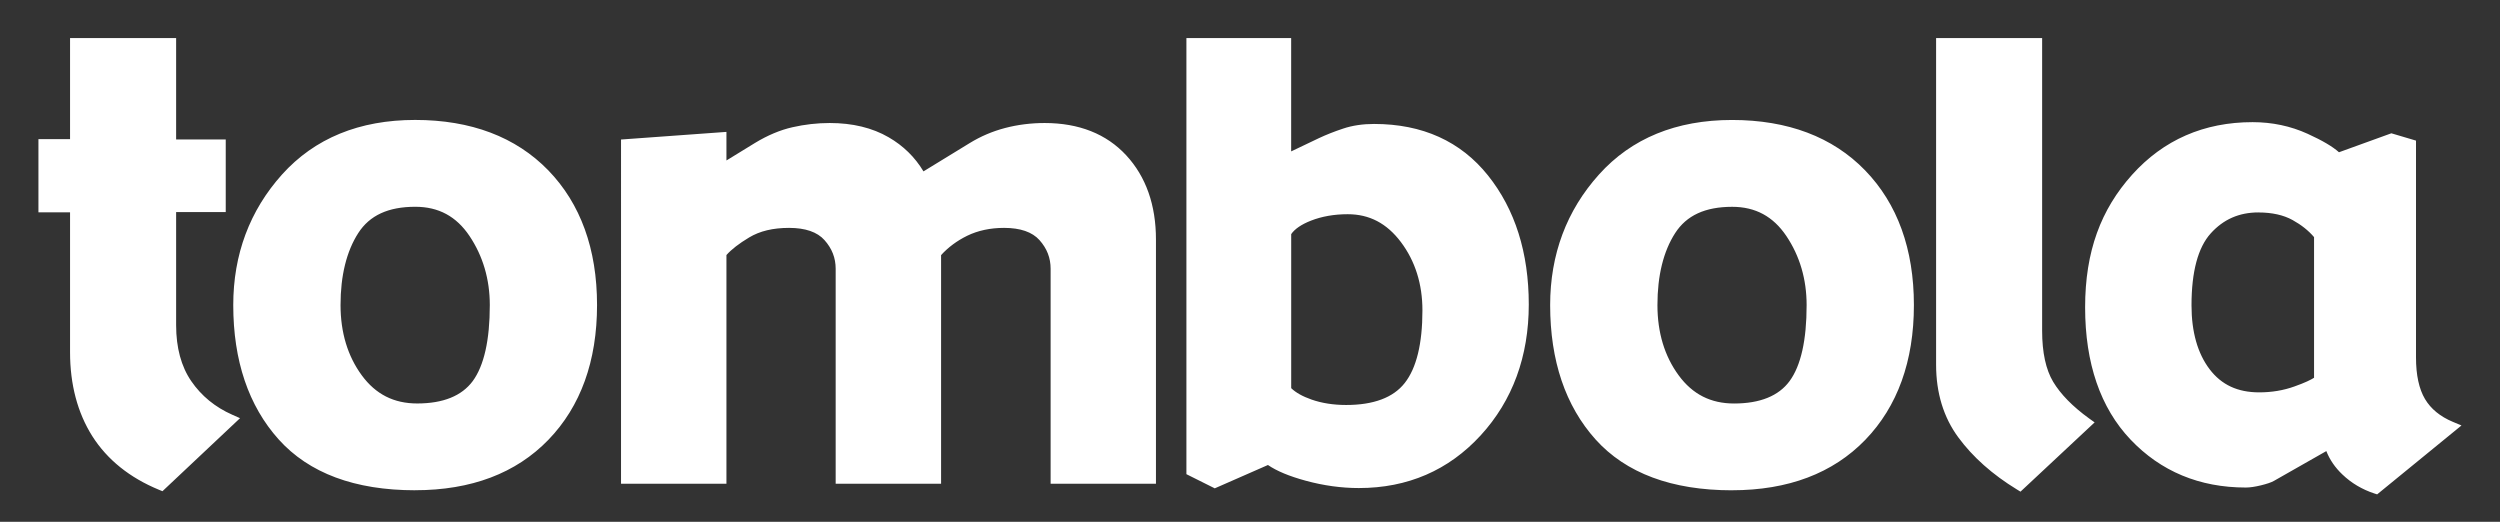
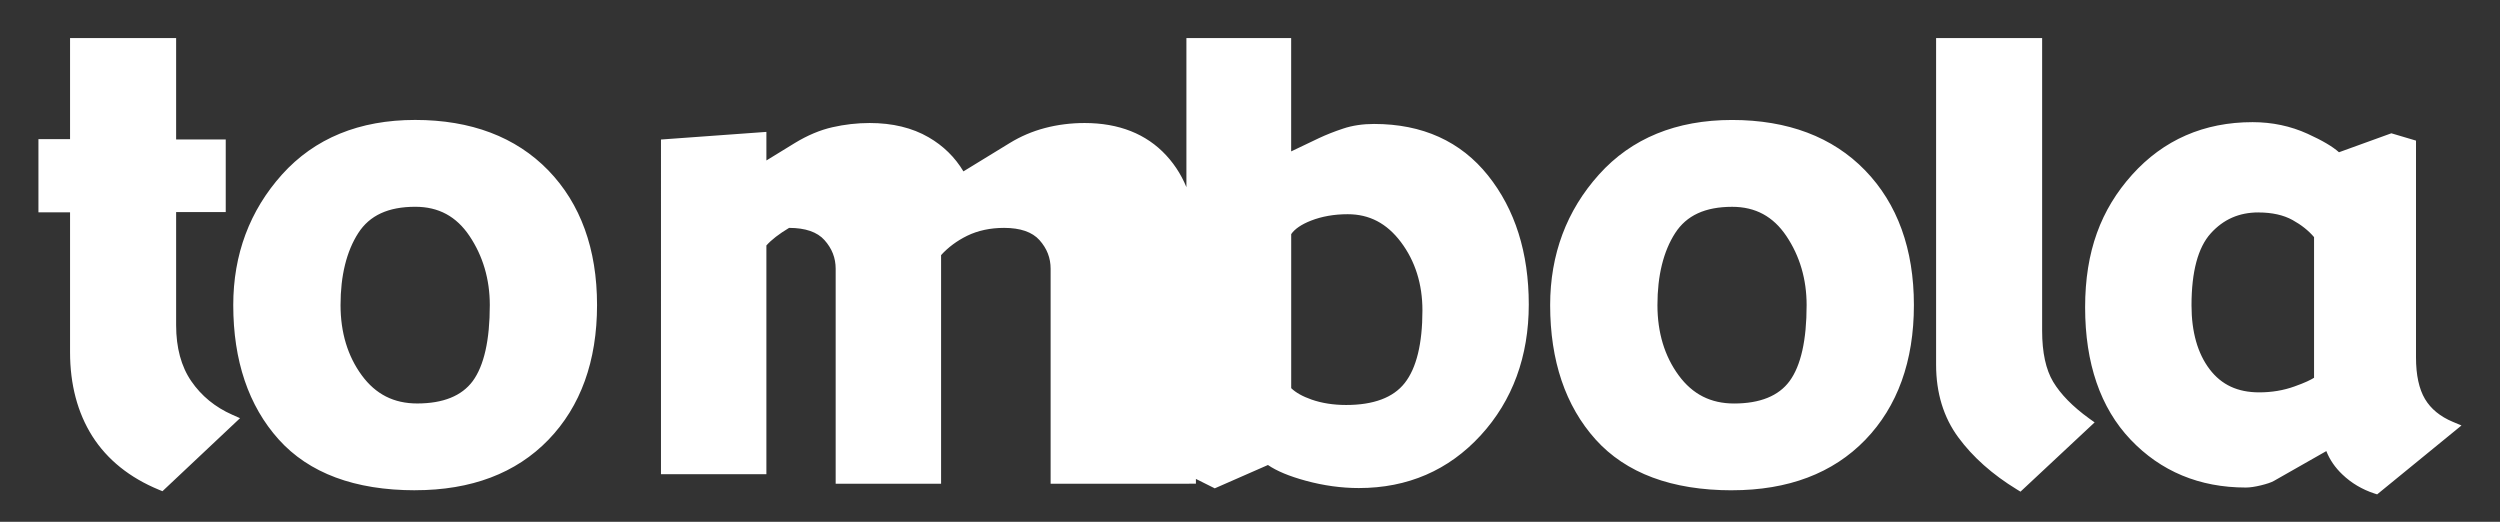
<svg xmlns="http://www.w3.org/2000/svg" id="Layer_1" viewBox="0 0 642 134">
  <rect x="0" y="0" width="642" height="134" fill="#333333" stroke="none" />
  <defs>
    <style>.cls-1{fill:#fff;stroke-width:0px;}</style>
  </defs>
-   <path class="cls-1" d="m41.72,126.14l-.86-.35c-7.58-3.12-13.34-7.77-17.16-13.79-3.79-6-5.71-13.26-5.71-21.55v-35.92h-8.12v-18.8h8.12V9.78h27.24v26.04h12.74v18.63h-12.74v29.07c0,5.75,1.3,10.6,3.89,14.36,2.59,3.78,6.14,6.69,10.54,8.63l1.98.88-19.93,18.76Zm64.89-.24c-15.48,0-27.27-4.4-35.05-13.06-7.74-8.62-11.66-20.23-11.66-34.5,0-12.99,4.22-24.27,12.53-33.53,8.37-9.3,19.86-14.01,34.18-14.01s25.83,4.35,34.18,12.93c8.31,8.58,12.53,20.23,12.53,34.61s-4.21,26.04-12.5,34.61c-8.31,8.59-19.82,12.94-34.21,12.94Zm.03-72.8c-6.93,0-11.71,2.2-14.64,6.75-3.01,4.69-4.55,10.91-4.55,18.5,0,7.04,1.84,13.11,5.46,18.04,3.57,4.86,8.23,7.22,14.22,7.22,6.66,0,11.45-1.94,14.27-5.75,2.9-3.96,4.38-10.51,4.38-19.51,0-6.63-1.76-12.6-5.22-17.76-3.38-5.03-7.93-7.49-13.91-7.49Zm190.24,71.13h-27.08v-55.2c0-2.8-.93-5.2-2.86-7.37-1.86-2.08-4.91-3.14-9.09-3.14-3.53,0-6.72.68-9.49,2.03-2.62,1.29-4.86,2.95-6.69,4.96v58.72h-27.07v-55.2c0-2.8-.94-5.2-2.87-7.37-1.85-2.08-4.91-3.14-9.09-3.14s-7.53.82-10.26,2.46c-2.59,1.55-4.55,3.07-5.83,4.51v58.74h-27.07V35.83l27.07-1.96v7.34l7.3-4.48c3.25-1.98,6.51-3.35,9.67-4.06,3.12-.71,6.33-1.08,9.55-1.08,5.85,0,10.95,1.23,15.13,3.66,3.76,2.17,6.77,5.12,8.95,8.76l11.89-7.28c2.77-1.7,5.82-3.01,9.06-3.86,3.24-.85,6.66-1.28,10.16-1.28,8.82,0,15.87,2.8,20.96,8.3,5.07,5.49,7.63,12.77,7.63,21.63v62.69Zm15.08,1.18l-7.29-3.64V9.78h26.9v29.1l7.12-3.4c1.85-.87,3.94-1.7,6.23-2.46,2.36-.79,5.03-1.19,7.94-1.19,12.41,0,22.25,4.45,29.27,13.24,6.94,8.69,10.46,19.83,10.46,33.12s-4.15,24.68-12.36,33.62c-8.24,8.98-18.77,13.52-31.28,13.52-4.46,0-9.05-.63-13.63-1.88-4.25-1.16-7.45-2.49-9.71-4.04l-13.65,5.99Zm19.62-25.73c1.18,1.15,2.94,2.13,5.23,2.93,2.62.92,5.61,1.39,8.88,1.39,7.05,0,12.11-1.9,15.04-5.64,3.02-3.83,4.55-10.11,4.55-18.66,0-6.76-1.86-12.66-5.52-17.53-3.63-4.82-8.09-7.16-13.67-7.16-3.47,0-6.64.56-9.43,1.65-2.47.97-4.16,2.13-5.08,3.46v39.55Zm113.21,26.23c-15.47,0-27.26-4.4-35.05-13.06-7.74-8.62-11.66-20.23-11.66-34.5,0-12.99,4.21-24.27,12.54-33.53,8.35-9.3,19.84-14.01,34.16-14.01s25.84,4.35,34.17,12.93c8.32,8.58,12.54,20.23,12.54,34.61s-4.2,26.04-12.49,34.61c-8.31,8.59-19.82,12.94-34.22,12.94Zm.04-72.8c-6.93,0-11.72,2.2-14.65,6.75-3.02,4.69-4.55,10.91-4.55,18.5,0,7.04,1.83,13.11,5.46,18.04,3.57,4.86,8.23,7.22,14.22,7.22,6.65,0,11.45-1.94,14.25-5.75,2.91-3.96,4.38-10.51,4.38-19.51,0-6.63-1.74-12.6-5.21-17.76-3.39-5.03-7.94-7.49-13.91-7.49Zm74.05,73.16l-.93-.57c-6.29-3.84-11.36-8.35-15.06-13.39-3.79-5.14-5.7-11.41-5.7-18.65V9.78h27.23v75.18c0,5.56.96,9.96,2.83,13.08,1.91,3.19,5.01,6.36,9.24,9.42l1.41,1.01-19.03,17.78Zm91.59.69l-.75-.24c-3.12-1.03-5.87-2.65-8.19-4.87-1.88-1.78-3.26-3.8-4.13-6.01l-13.45,7.65c-.73.41-1.82.77-3.35,1.15-1.54.37-2.81.56-3.88.56-11.89,0-21.84-4.15-29.6-12.32-7.73-8.14-11.66-19.57-11.66-33.96s4.06-25.13,12.07-34.05c8.05-8.95,18.46-13.5,30.93-13.5,5.02,0,9.77,1,14.14,2.99,3.8,1.73,6.44,3.29,8.05,4.74l13.45-4.87,6.33,1.88v55.71c0,4.49.78,8.08,2.31,10.65,1.51,2.54,3.91,4.51,7.17,5.87l2.2.92-21.65,17.69Zm-30.48-72.41c-4.99,0-9.01,1.77-12.28,5.39-3.27,3.62-4.93,9.84-4.93,18.47,0,6.83,1.57,12.35,4.65,16.41,3.04,4,7.19,5.94,12.73,5.94,3.22,0,6.27-.51,9.06-1.52,2.75-.97,4.23-1.72,5.03-2.23v-36.12c-1.43-1.68-3.28-3.15-5.51-4.38-2.34-1.3-5.3-1.95-8.75-1.95Z" />
+   <path class="cls-1" d="m41.72,126.14l-.86-.35c-7.58-3.12-13.34-7.77-17.16-13.79-3.79-6-5.71-13.26-5.71-21.55v-35.92h-8.12v-18.8h8.12V9.78h27.24v26.04h12.74v18.63h-12.74v29.07c0,5.75,1.3,10.6,3.89,14.36,2.59,3.78,6.14,6.69,10.54,8.63l1.98.88-19.93,18.76Zm64.89-.24c-15.48,0-27.27-4.4-35.05-13.06-7.74-8.62-11.66-20.23-11.66-34.5,0-12.99,4.22-24.27,12.53-33.53,8.37-9.3,19.86-14.01,34.18-14.01s25.83,4.35,34.18,12.93c8.31,8.58,12.53,20.23,12.53,34.61s-4.21,26.04-12.5,34.61c-8.31,8.59-19.82,12.94-34.21,12.94Zm.03-72.8c-6.93,0-11.71,2.2-14.64,6.75-3.01,4.69-4.55,10.91-4.55,18.5,0,7.04,1.84,13.11,5.46,18.04,3.57,4.86,8.23,7.22,14.22,7.22,6.66,0,11.45-1.94,14.27-5.75,2.9-3.96,4.38-10.51,4.38-19.51,0-6.63-1.76-12.6-5.22-17.76-3.38-5.03-7.93-7.49-13.91-7.49Zm190.24,71.13h-27.08v-55.2c0-2.8-.93-5.2-2.86-7.37-1.86-2.08-4.91-3.14-9.09-3.14-3.53,0-6.72.68-9.49,2.03-2.62,1.29-4.86,2.95-6.69,4.96v58.72h-27.07v-55.2c0-2.8-.94-5.2-2.87-7.37-1.85-2.08-4.91-3.14-9.09-3.14c-2.59,1.55-4.55,3.07-5.83,4.51v58.74h-27.07V35.83l27.07-1.96v7.34l7.3-4.48c3.25-1.98,6.51-3.35,9.67-4.06,3.12-.71,6.33-1.08,9.55-1.08,5.85,0,10.95,1.23,15.13,3.66,3.76,2.17,6.77,5.12,8.95,8.76l11.89-7.28c2.77-1.7,5.82-3.01,9.06-3.86,3.24-.85,6.66-1.28,10.16-1.28,8.82,0,15.87,2.8,20.96,8.3,5.07,5.49,7.63,12.77,7.63,21.63v62.69Zm15.08,1.18l-7.29-3.64V9.78h26.9v29.1l7.12-3.4c1.85-.87,3.94-1.7,6.23-2.46,2.36-.79,5.03-1.19,7.94-1.19,12.41,0,22.25,4.45,29.27,13.24,6.94,8.69,10.46,19.83,10.46,33.12s-4.15,24.68-12.36,33.62c-8.24,8.98-18.77,13.52-31.28,13.52-4.46,0-9.05-.63-13.63-1.88-4.25-1.16-7.45-2.49-9.71-4.04l-13.65,5.99Zm19.62-25.73c1.18,1.15,2.94,2.13,5.23,2.93,2.62.92,5.61,1.39,8.88,1.39,7.05,0,12.11-1.9,15.04-5.64,3.02-3.83,4.55-10.11,4.55-18.66,0-6.76-1.86-12.66-5.52-17.53-3.63-4.82-8.09-7.16-13.67-7.16-3.47,0-6.64.56-9.43,1.65-2.47.97-4.16,2.13-5.08,3.46v39.55Zm113.21,26.23c-15.47,0-27.26-4.4-35.05-13.06-7.74-8.62-11.66-20.23-11.66-34.5,0-12.99,4.21-24.27,12.54-33.53,8.35-9.3,19.84-14.01,34.16-14.01s25.84,4.35,34.17,12.93c8.32,8.58,12.54,20.23,12.54,34.61s-4.2,26.04-12.49,34.61c-8.31,8.59-19.82,12.94-34.22,12.94Zm.04-72.8c-6.93,0-11.72,2.2-14.65,6.75-3.02,4.69-4.55,10.91-4.55,18.5,0,7.04,1.83,13.11,5.46,18.04,3.57,4.86,8.23,7.22,14.22,7.22,6.65,0,11.45-1.94,14.25-5.75,2.91-3.96,4.38-10.51,4.38-19.51,0-6.63-1.74-12.6-5.21-17.76-3.39-5.03-7.94-7.49-13.91-7.49Zm74.05,73.16l-.93-.57c-6.29-3.84-11.36-8.35-15.06-13.39-3.79-5.14-5.7-11.41-5.7-18.65V9.78h27.23v75.18c0,5.56.96,9.96,2.83,13.08,1.91,3.19,5.01,6.36,9.24,9.42l1.41,1.01-19.03,17.78Zm91.59.69l-.75-.24c-3.12-1.03-5.87-2.65-8.19-4.87-1.88-1.78-3.26-3.8-4.13-6.01l-13.45,7.65c-.73.41-1.82.77-3.35,1.15-1.54.37-2.81.56-3.88.56-11.89,0-21.84-4.15-29.6-12.32-7.73-8.14-11.66-19.57-11.66-33.96s4.06-25.13,12.07-34.05c8.05-8.95,18.46-13.5,30.93-13.5,5.02,0,9.77,1,14.14,2.99,3.8,1.73,6.44,3.29,8.05,4.74l13.45-4.87,6.33,1.88v55.71c0,4.49.78,8.08,2.31,10.65,1.51,2.54,3.91,4.51,7.17,5.87l2.2.92-21.65,17.69Zm-30.48-72.41c-4.99,0-9.01,1.77-12.28,5.39-3.27,3.62-4.93,9.84-4.93,18.47,0,6.83,1.57,12.35,4.65,16.41,3.04,4,7.19,5.94,12.73,5.94,3.22,0,6.27-.51,9.06-1.52,2.75-.97,4.23-1.72,5.03-2.23v-36.12c-1.43-1.68-3.28-3.15-5.51-4.38-2.34-1.3-5.3-1.95-8.75-1.95Z" />
</svg>